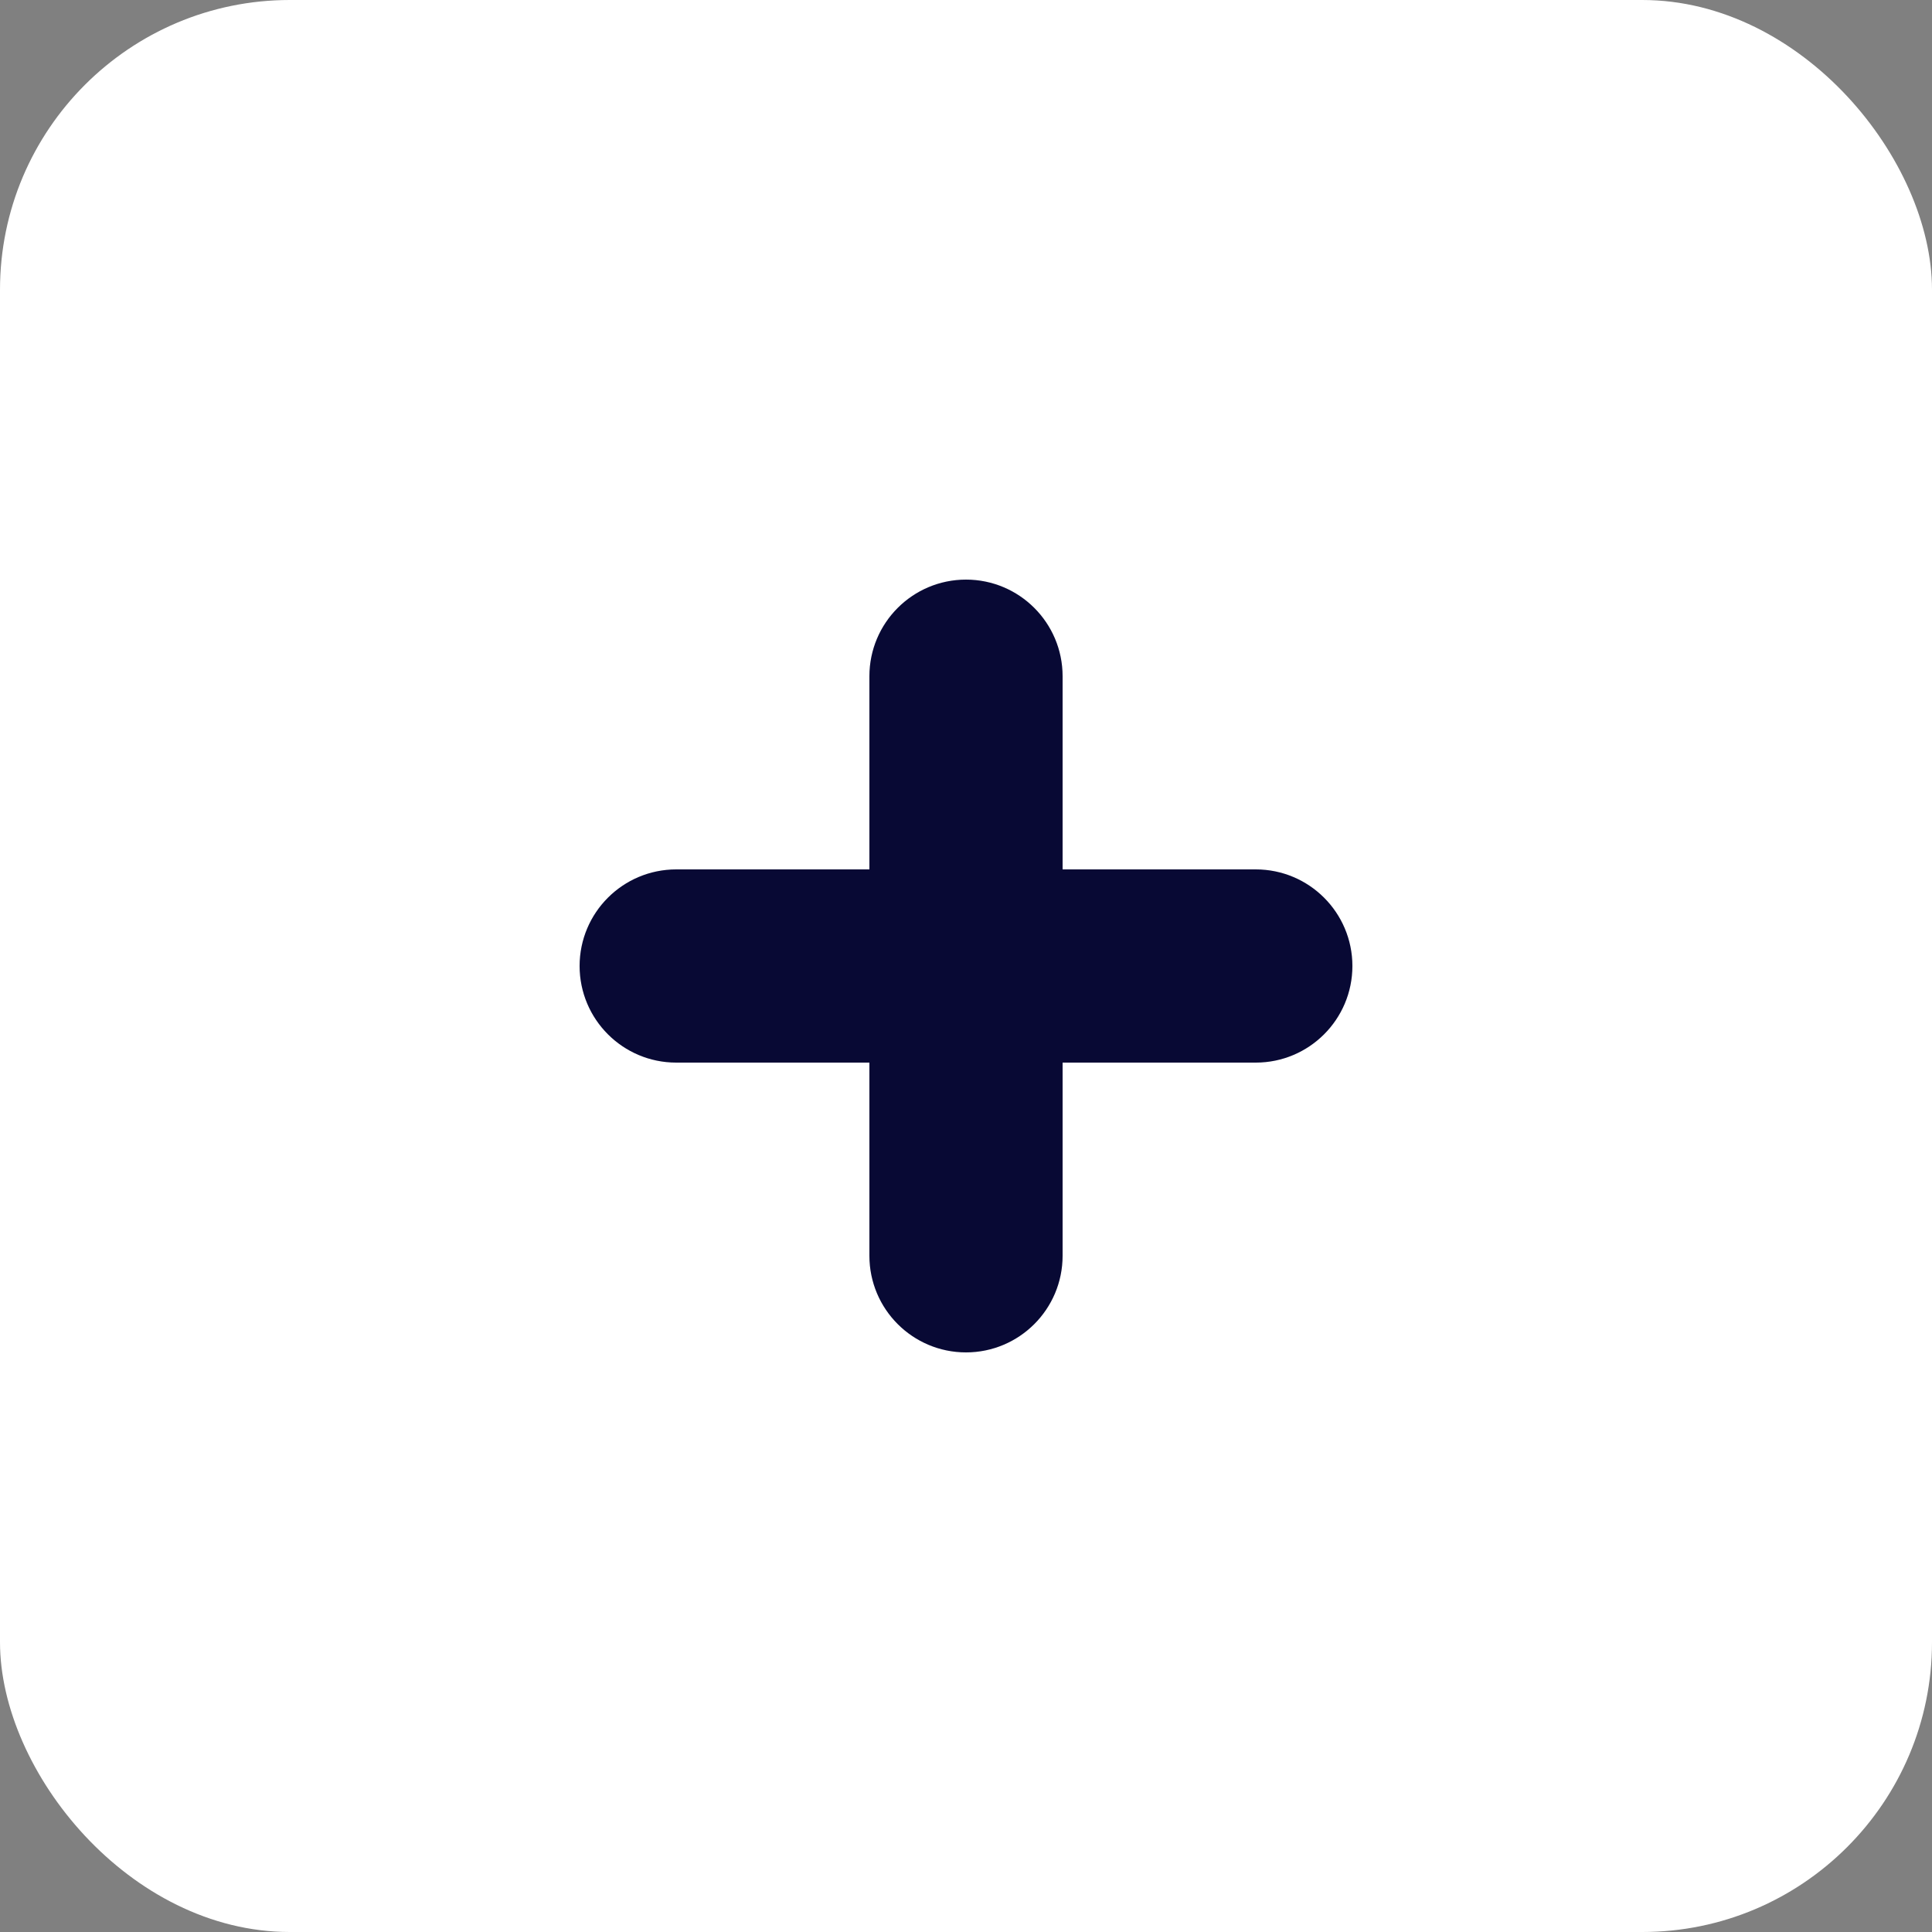
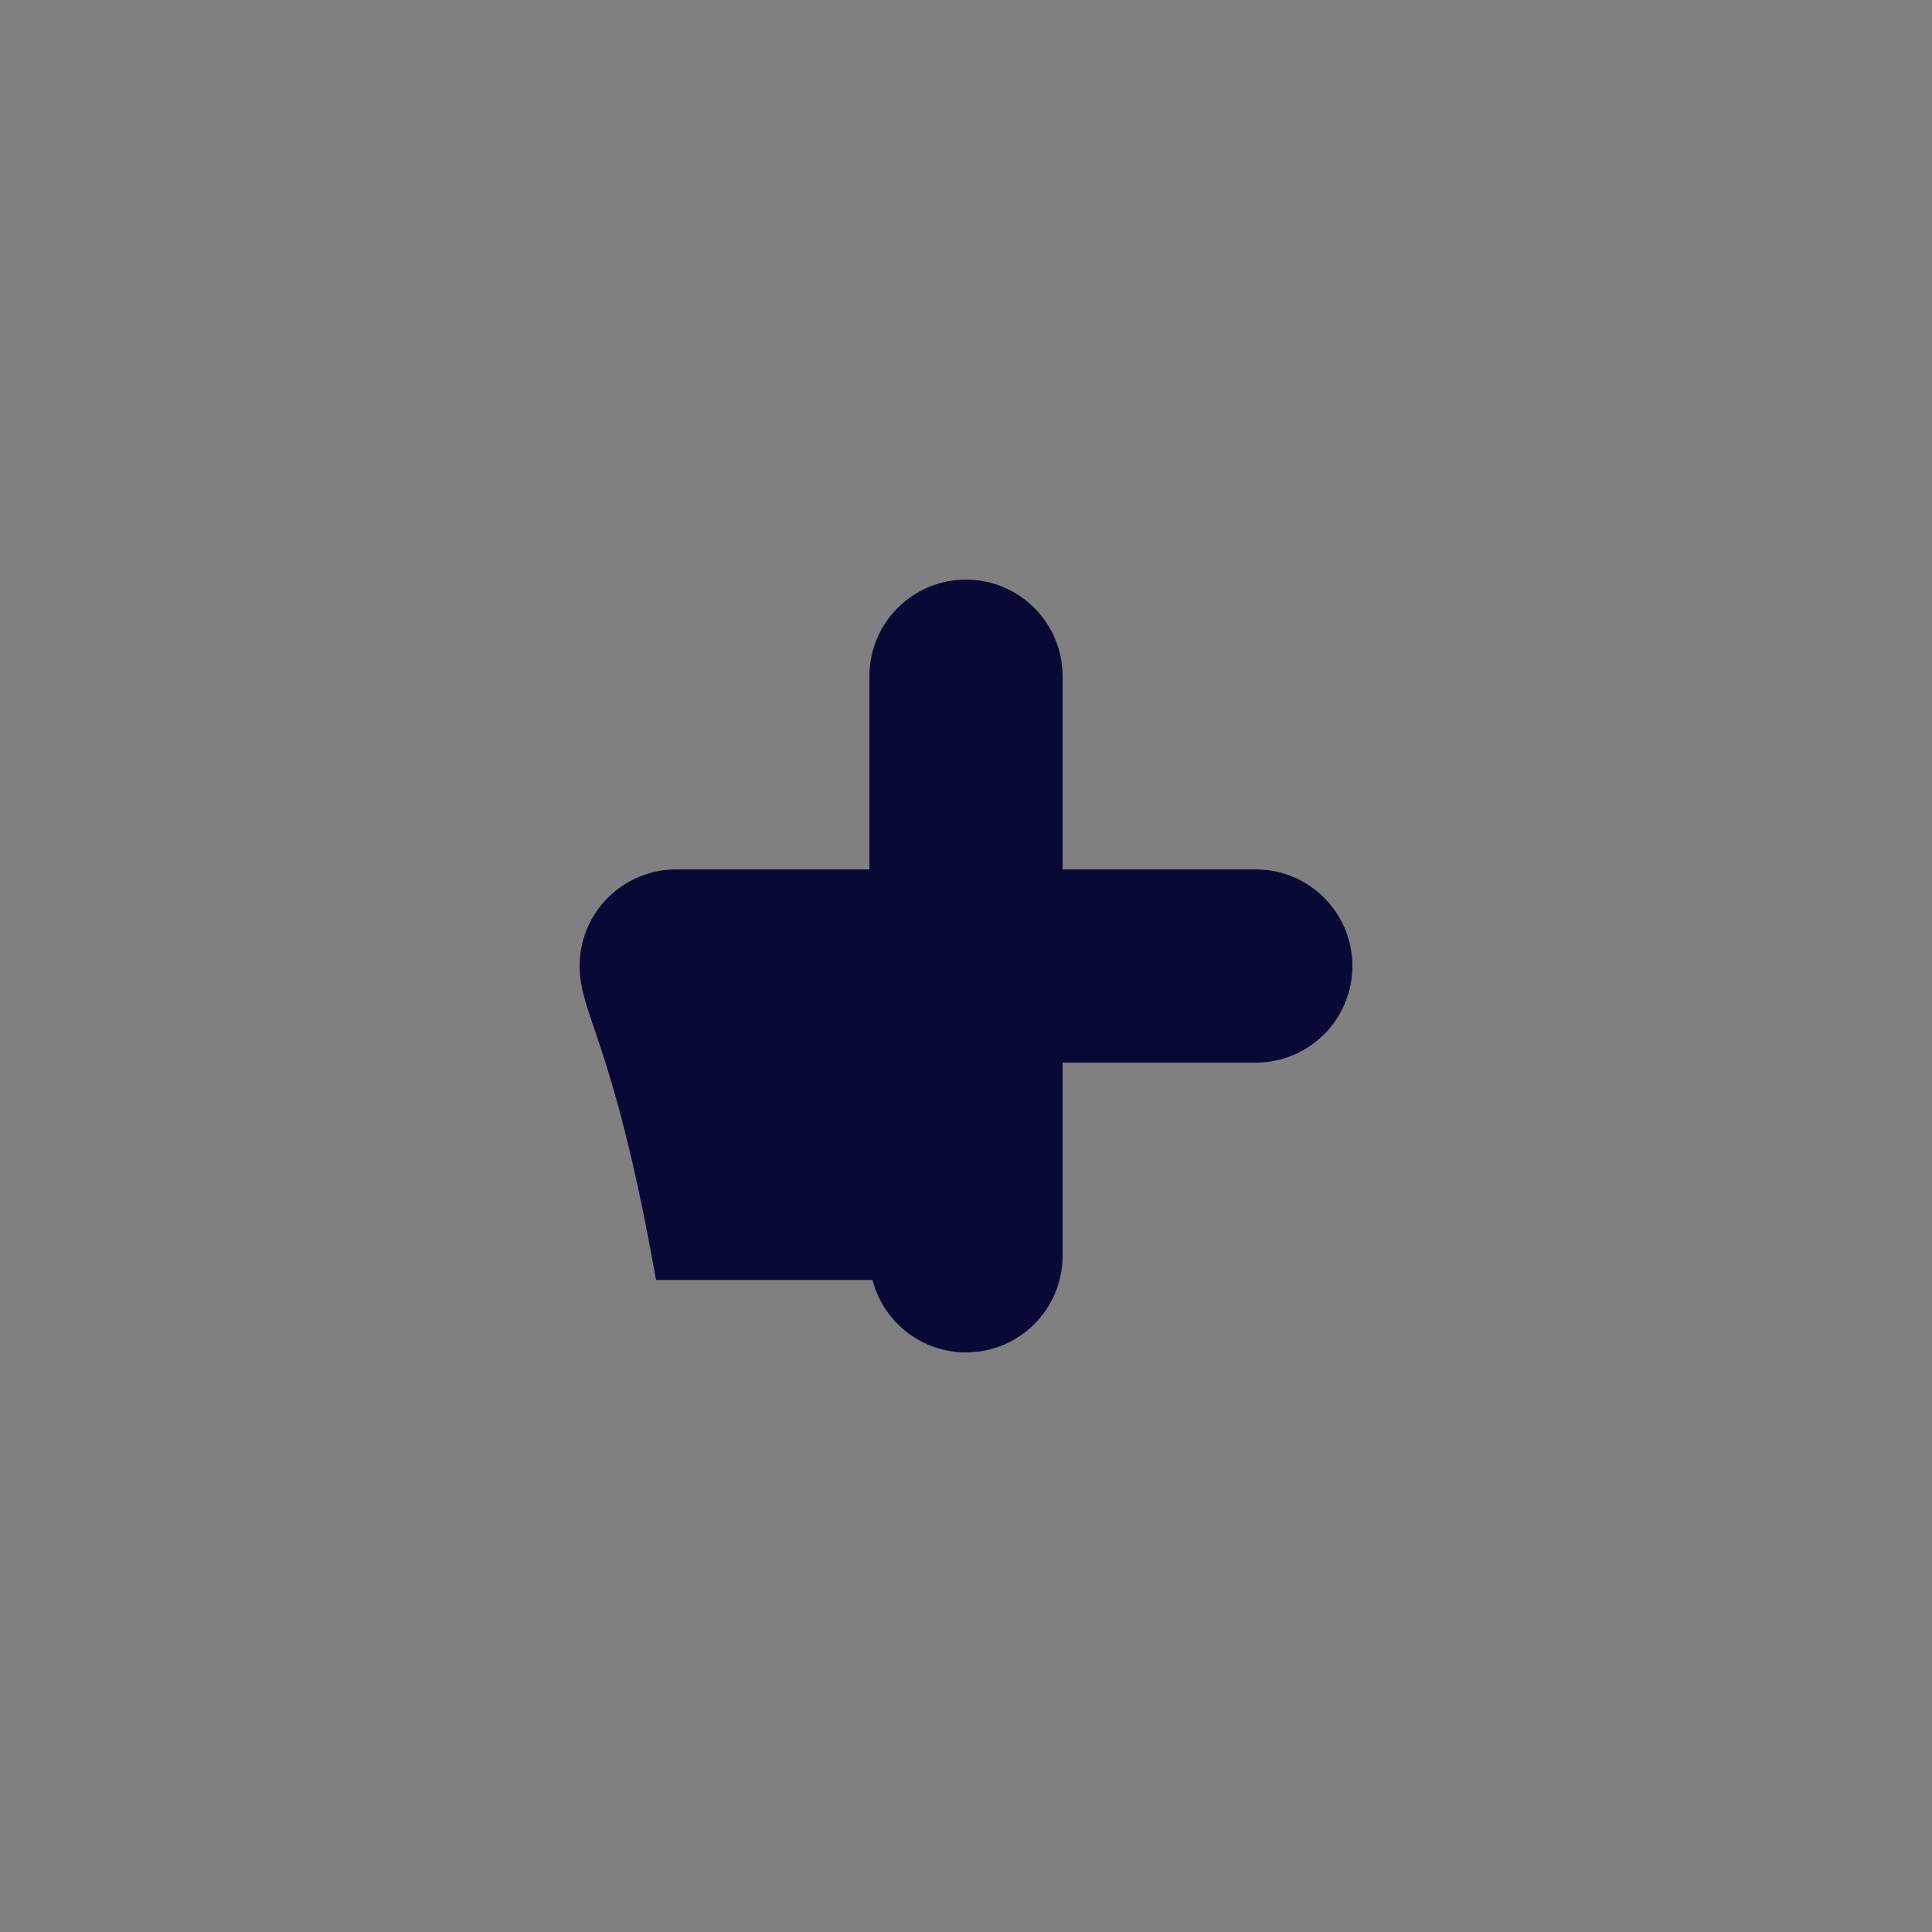
<svg xmlns="http://www.w3.org/2000/svg" width="40" height="40" viewBox="0 0 40 40" fill="none">
  <rect x="0" y="0" width="40" height="40" fill="#808080" stroke="none" />
-   <rect width="40" height="40" rx="6" fill="white" />
-   <path d="M20 12.5C20.828 12.5 21.5 13.172 21.5 14V18.5H26C26.828 18.5 27.5 19.172 27.5 20C27.5 20.828 26.828 21.5 26 21.5H21.5V26C21.5 26.828 20.828 27.5 20 27.5C19.172 27.5 18.5 26.828 18.5 26V21.5H14C13.172 21.5 12.5 20.828 12.5 20C12.5 19.172 13.172 18.5 14 18.5H18.5V14C18.5 13.172 19.172 12.5 20 12.5Z" fill="#080934" stroke="#080934" />
+   <path d="M20 12.5C20.828 12.5 21.5 13.172 21.5 14V18.5H26C26.828 18.5 27.5 19.172 27.5 20C27.5 20.828 26.828 21.5 26 21.5H21.5V26C21.5 26.828 20.828 27.5 20 27.5C19.172 27.5 18.5 26.828 18.5 26H14C13.172 21.5 12.5 20.828 12.5 20C12.5 19.172 13.172 18.5 14 18.5H18.5V14C18.5 13.172 19.172 12.5 20 12.5Z" fill="#080934" stroke="#080934" />
</svg>